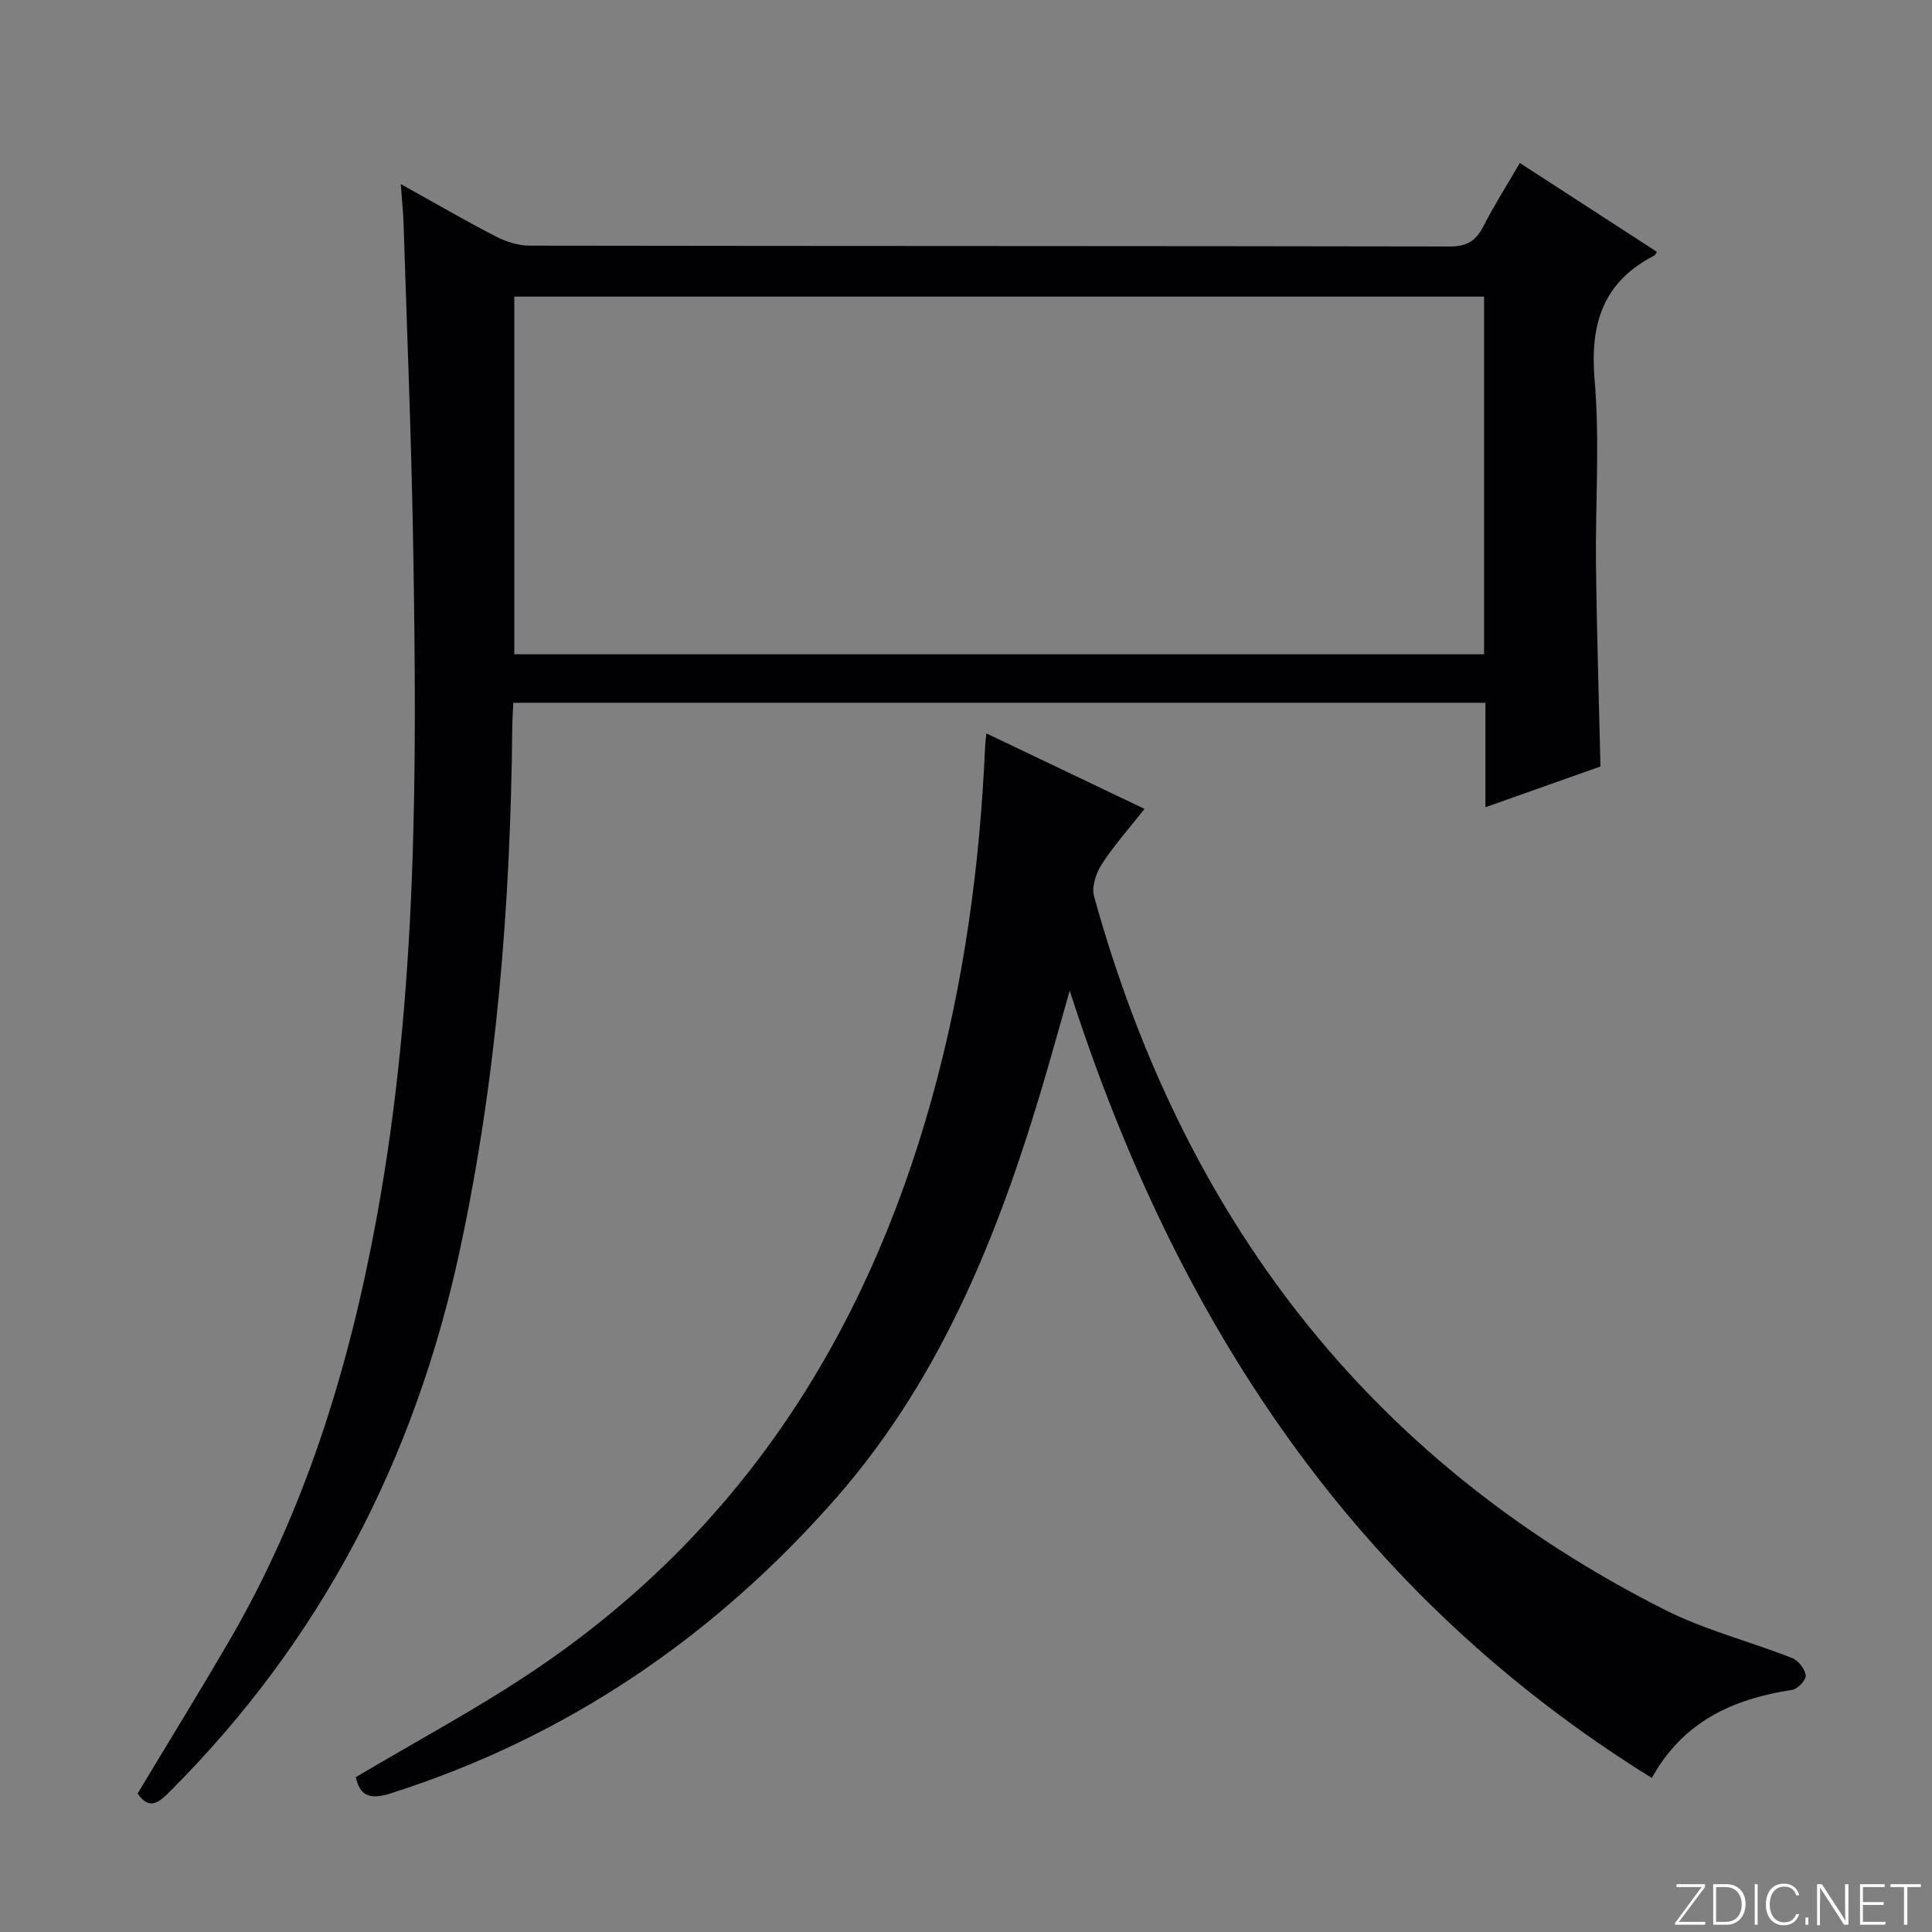
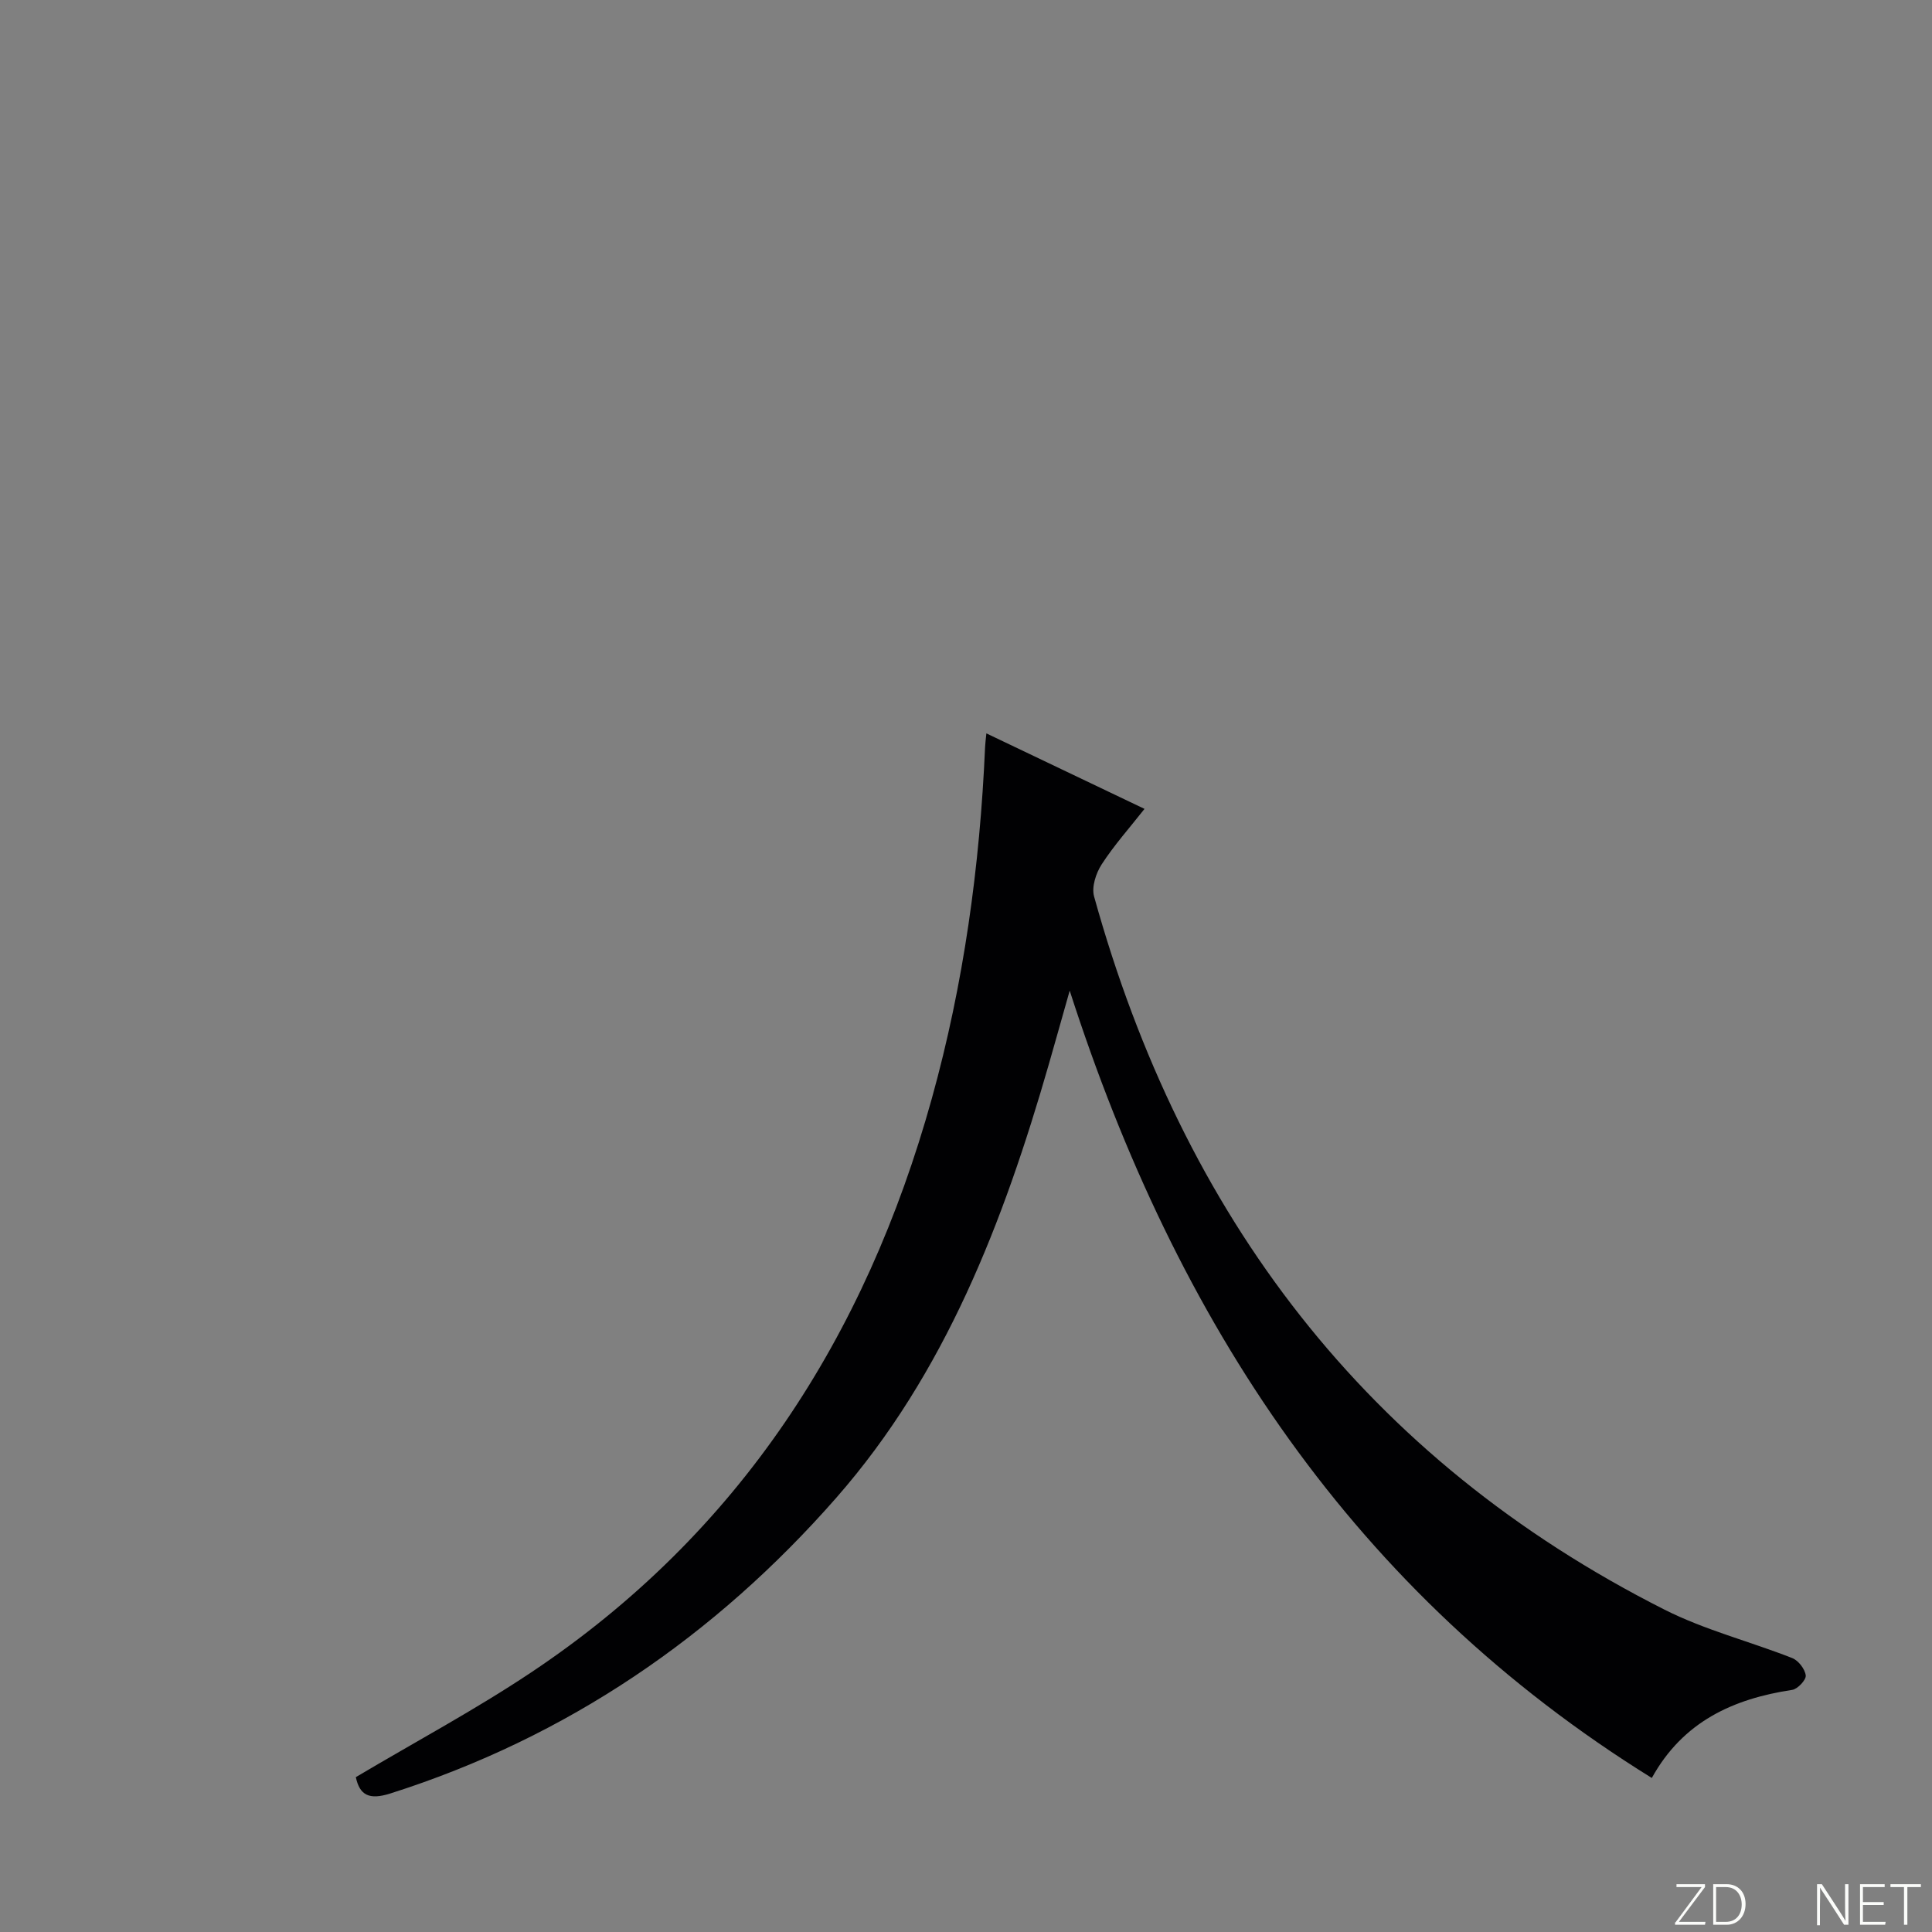
<svg xmlns="http://www.w3.org/2000/svg" enable-background="new 0 0 400 400" viewBox="0 0 400 400">
  <rect x="0" y="0" width="400" height="400" fill="#808080" stroke="none" />
  <g fill="#fbfcfa">
    <path d="m346.9 398 5.4-7.3h-5.2v-.6h5.9v.6l-5.4 7.2h5.5l-.1.6h-6.2v-.5z" />
    <path d="m354.7 390.1h2.8c2.3 0 3.9 1.6 3.9 4.1s-1.6 4.3-3.9 4.3h-2.8zm.6 7.8h2c2.2 0 3.3-1.6 3.3-3.6 0-1.8-1-3.6-3.3-3.6h-2z" />
-     <path d="m363.9 390.1v8.4h-.6v-8.4z" />
-     <path d="m372.5 396.3c-.4 1.3-1.4 2.3-3.2 2.3-2.4 0-3.7-1.9-3.7-4.3 0-2.3 1.2-4.3 3.7-4.3 1.8 0 2.9 1 3.2 2.4h-.6c-.4-1.1-1.1-1.8-2.5-1.8-2.1 0-3 1.9-3 3.7s.9 3.7 3 3.7c1.4 0 2.1-.7 2.5-1.7z" />
-     <path d="m373.8 398.5v-1.5h.6v1.5z" />
    <path d="m376.2 398.5v-8.4h1c1.3 2 4.4 6.7 4.9 7.6-.1-1.2-.1-2.4-.1-3.8v-3.8h.7v8.4h-.9c-1.2-1.9-4.4-6.8-5-7.7.1 1.1 0 2.3 0 3.9v3.9h-.6z" />
    <path d="m390 394.4h-4.3v3.5h4.7l-.1.6h-5.2v-8.4h5.1v.6h-4.5v3.1h4.3v.7z" />
    <path d="m394.2 390.7h-2.8v-.6h6.3v.6h-2.8v7.8h-.7z" />
  </g>
-   <path d="m82.98 38.11c7.02 3.9 13.3 7.56 19.76 10.89 2.1 1.09 4.65 1.86 6.99 1.86 63.48.1 126.95.05 190.43.17 3.52.01 5.42-1.15 6.95-4.16 2.18-4.28 4.78-8.35 7.55-13.13 9.62 6.23 19 12.32 28.38 18.4-.32.49-.38.69-.51.76-10.69 5.47-13.37 14.19-12.38 25.81 1.09 12.74.13 25.64.28 38.46.17 13.62.6 27.23.93 41.52-7.35 2.6-15.25 5.4-23.82 8.44 0-7.47 0-14.4 0-21.63-67.26 0-133.98 0-201.26 0-.08 1.76-.21 3.52-.22 5.27-.36 36.47-3.21 72.68-10.93 108.43-9.3 43.02-28.73 80.5-59.96 111.71-2.3 2.3-4.2 3.95-6.69.43 6.3-10.48 12.74-20.92 18.92-31.52 15.84-27.17 24.87-56.7 30.54-87.47 8.55-46.44 8.4-93.33 7.59-140.24-.38-21.79-1.27-43.56-1.96-65.34-.07-2.62-.35-5.22-.59-8.66zm224.28 23.3c-67.21 0-134.09 0-200.78 0v74.05h200.78c0-24.95 0-49.53 0-74.05z" fill="#010103" />
  <path d="m73.67 367.94c12.39-7.36 24.71-13.95 36.28-21.67 43.08-28.74 69.25-69.48 82.97-118.82 6.62-23.8 9.95-48.11 11.03-72.75.03-.78.14-1.56.27-2.86 11.01 5.25 21.62 10.32 32.74 15.63-3.11 3.95-6.3 7.52-8.87 11.49-1.19 1.83-2.12 4.7-1.57 6.65 18.3 66.01 56.32 116.42 118.06 147.63 8.38 4.24 17.7 6.59 26.49 10.05 1.27.5 2.63 2.27 2.79 3.59.11.91-1.67 2.82-2.8 2.99-12.22 1.85-22.61 6.55-29.07 18.24-61.6-38.22-98.41-94.3-120.52-163.01-1.71 6.02-3 10.67-4.34 15.31-9.36 32.49-21.39 63.9-43.97 89.67-25.11 28.65-55.74 49.63-92.41 61.26-4.3 1.35-6.28.36-7.08-3.4z" fill="#010103" />
</svg>